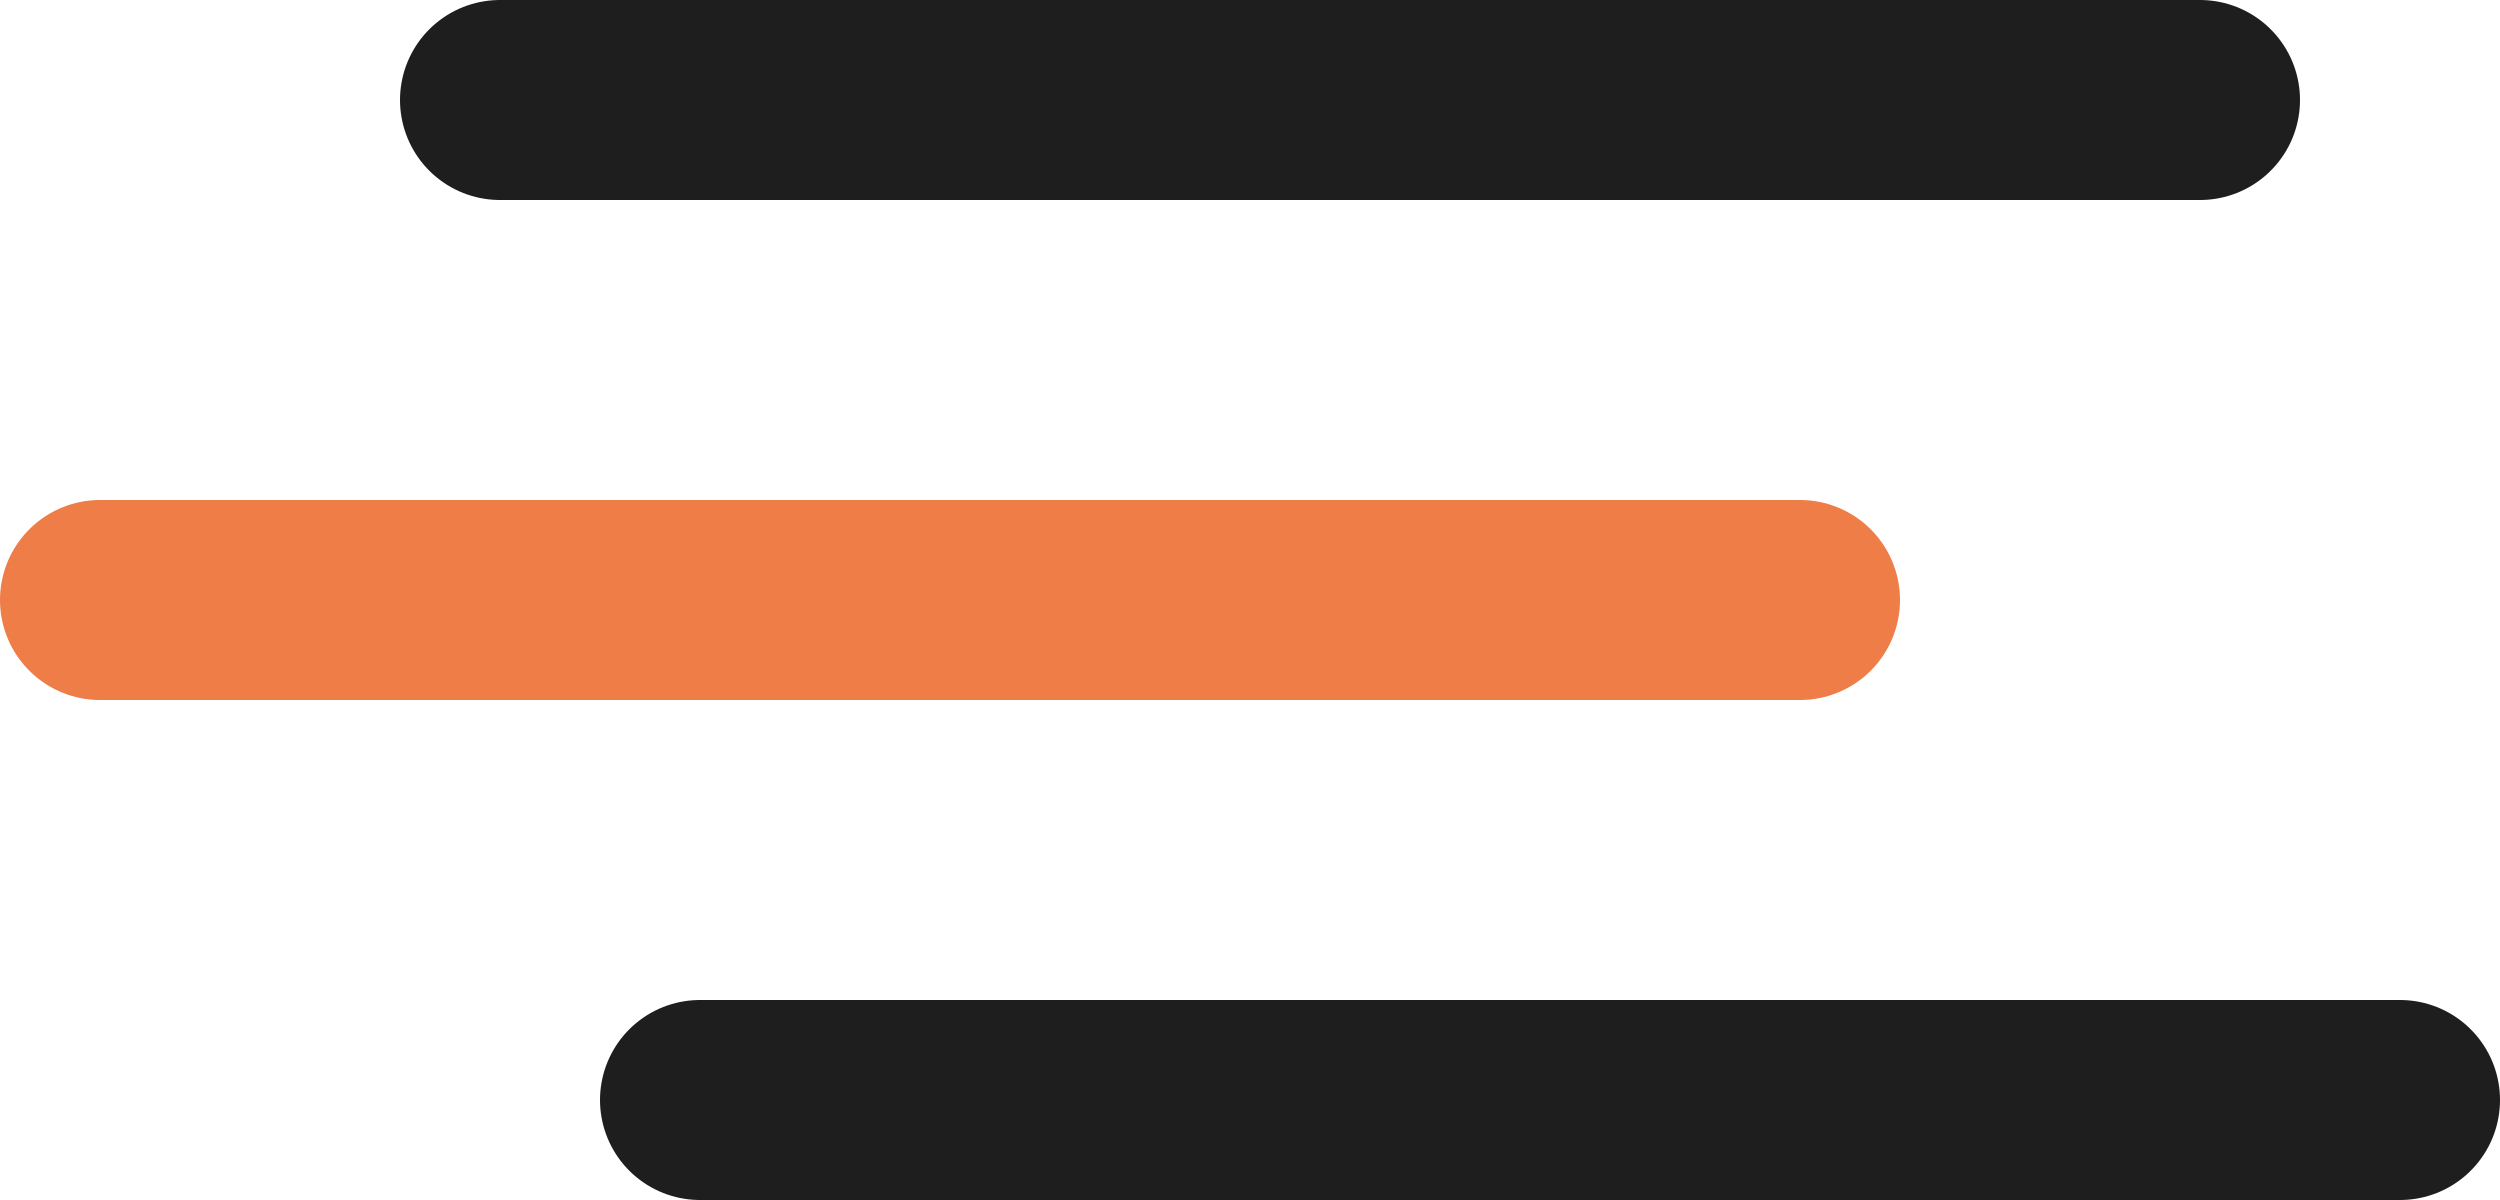
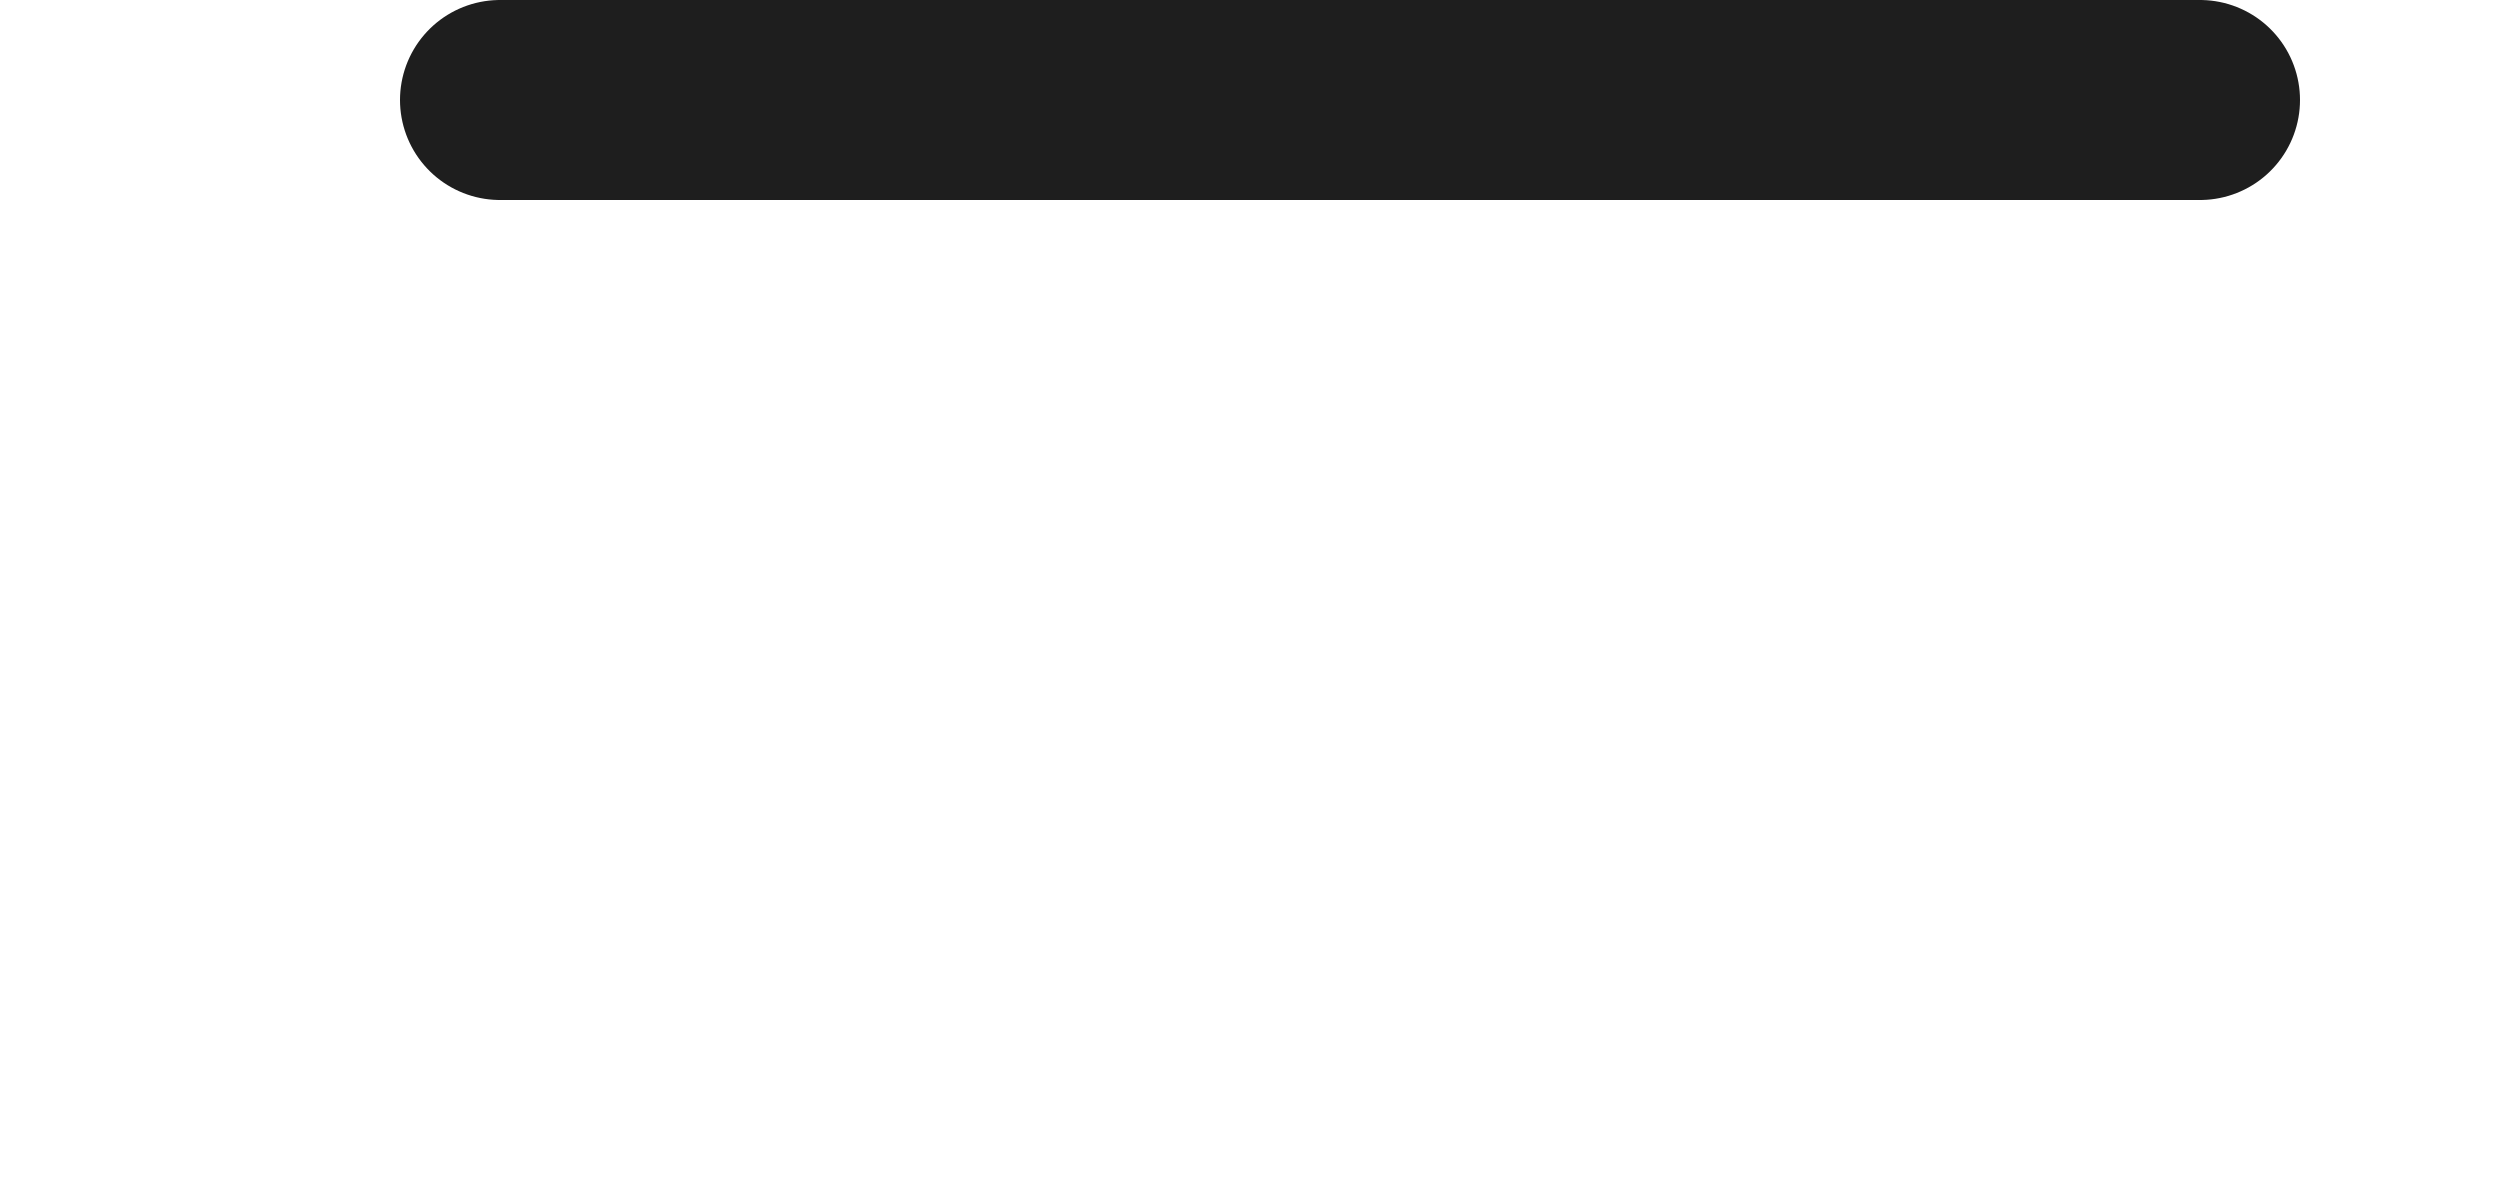
<svg xmlns="http://www.w3.org/2000/svg" width="25" height="12" viewBox="0 0 25 12" fill="none">
  <path d="M5 1H22" stroke="#1E1E1E" stroke-width="2" stroke-linecap="round" />
-   <path d="M1 6H18" stroke="#EE7D47" stroke-width="2" stroke-linecap="round" />
-   <path d="M7 11H24" stroke="#1E1E1E" stroke-width="2" stroke-linecap="round" />
</svg>